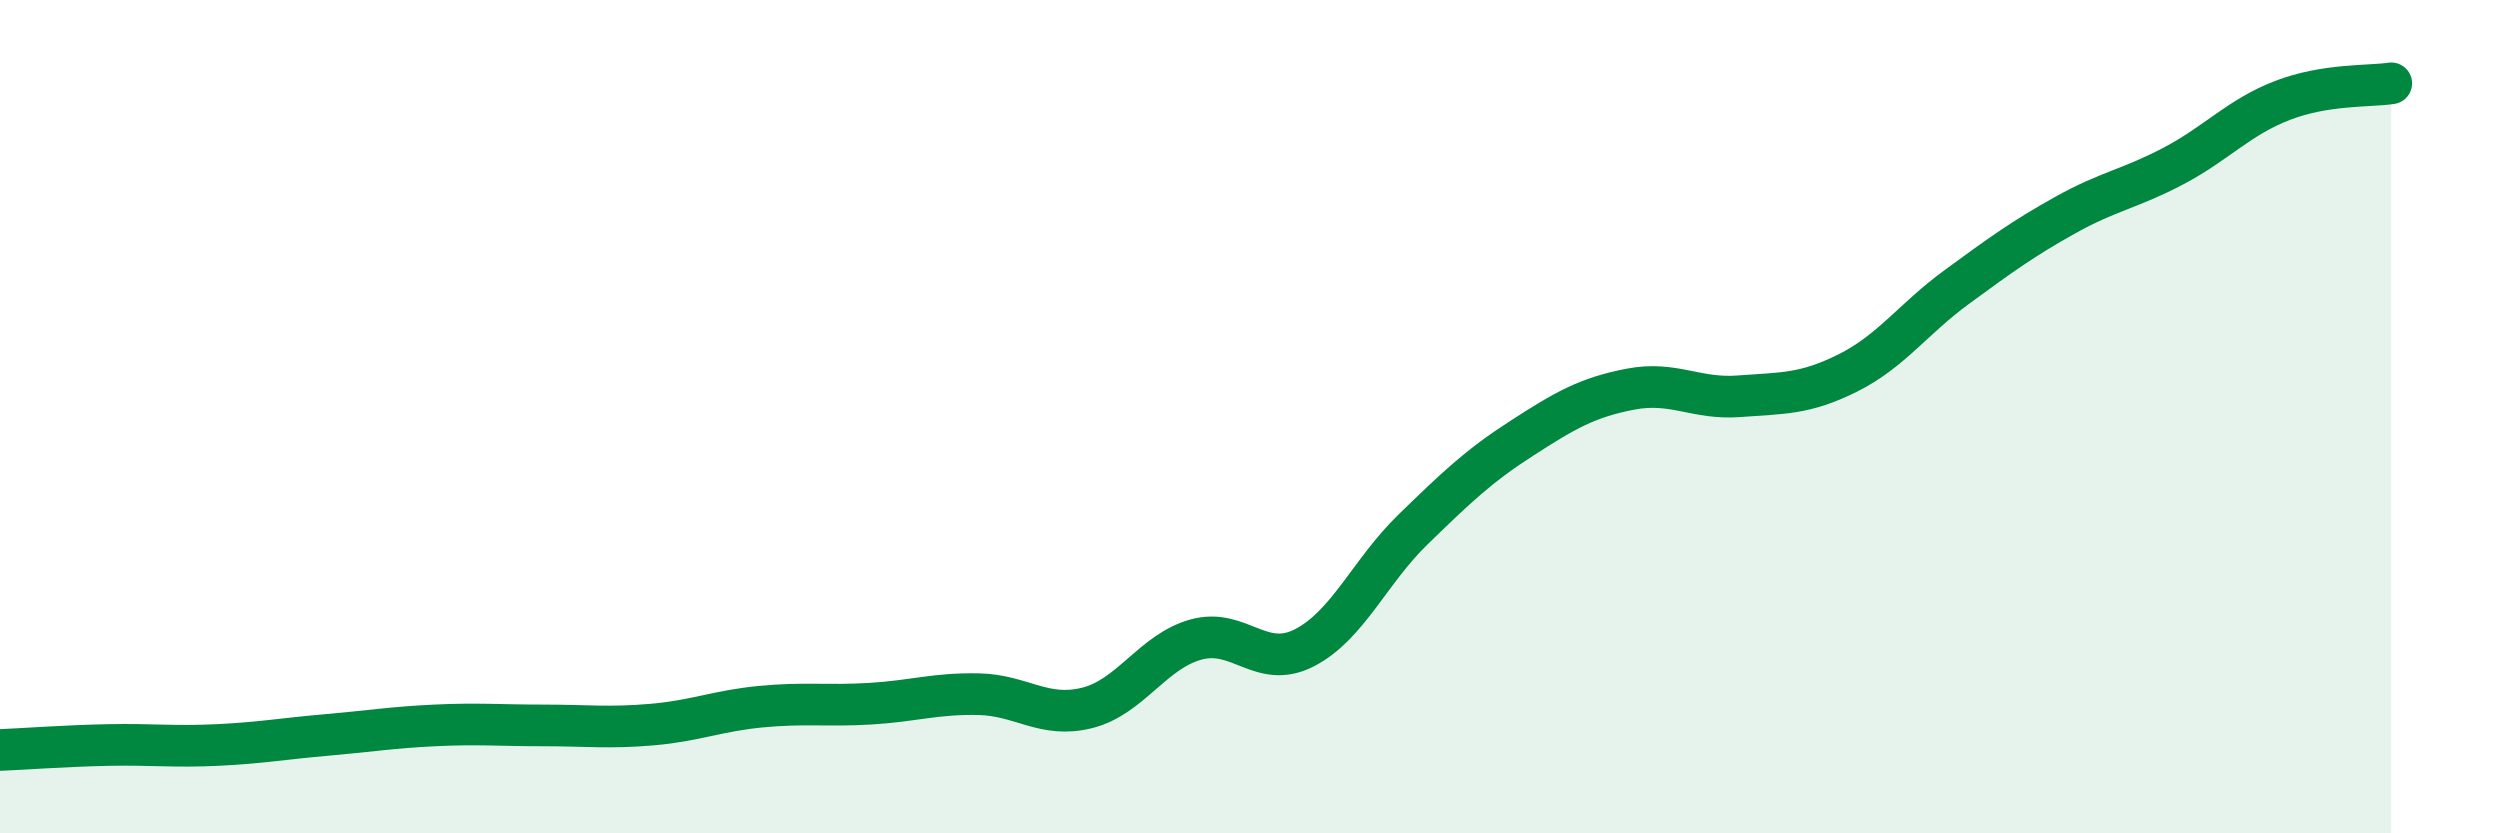
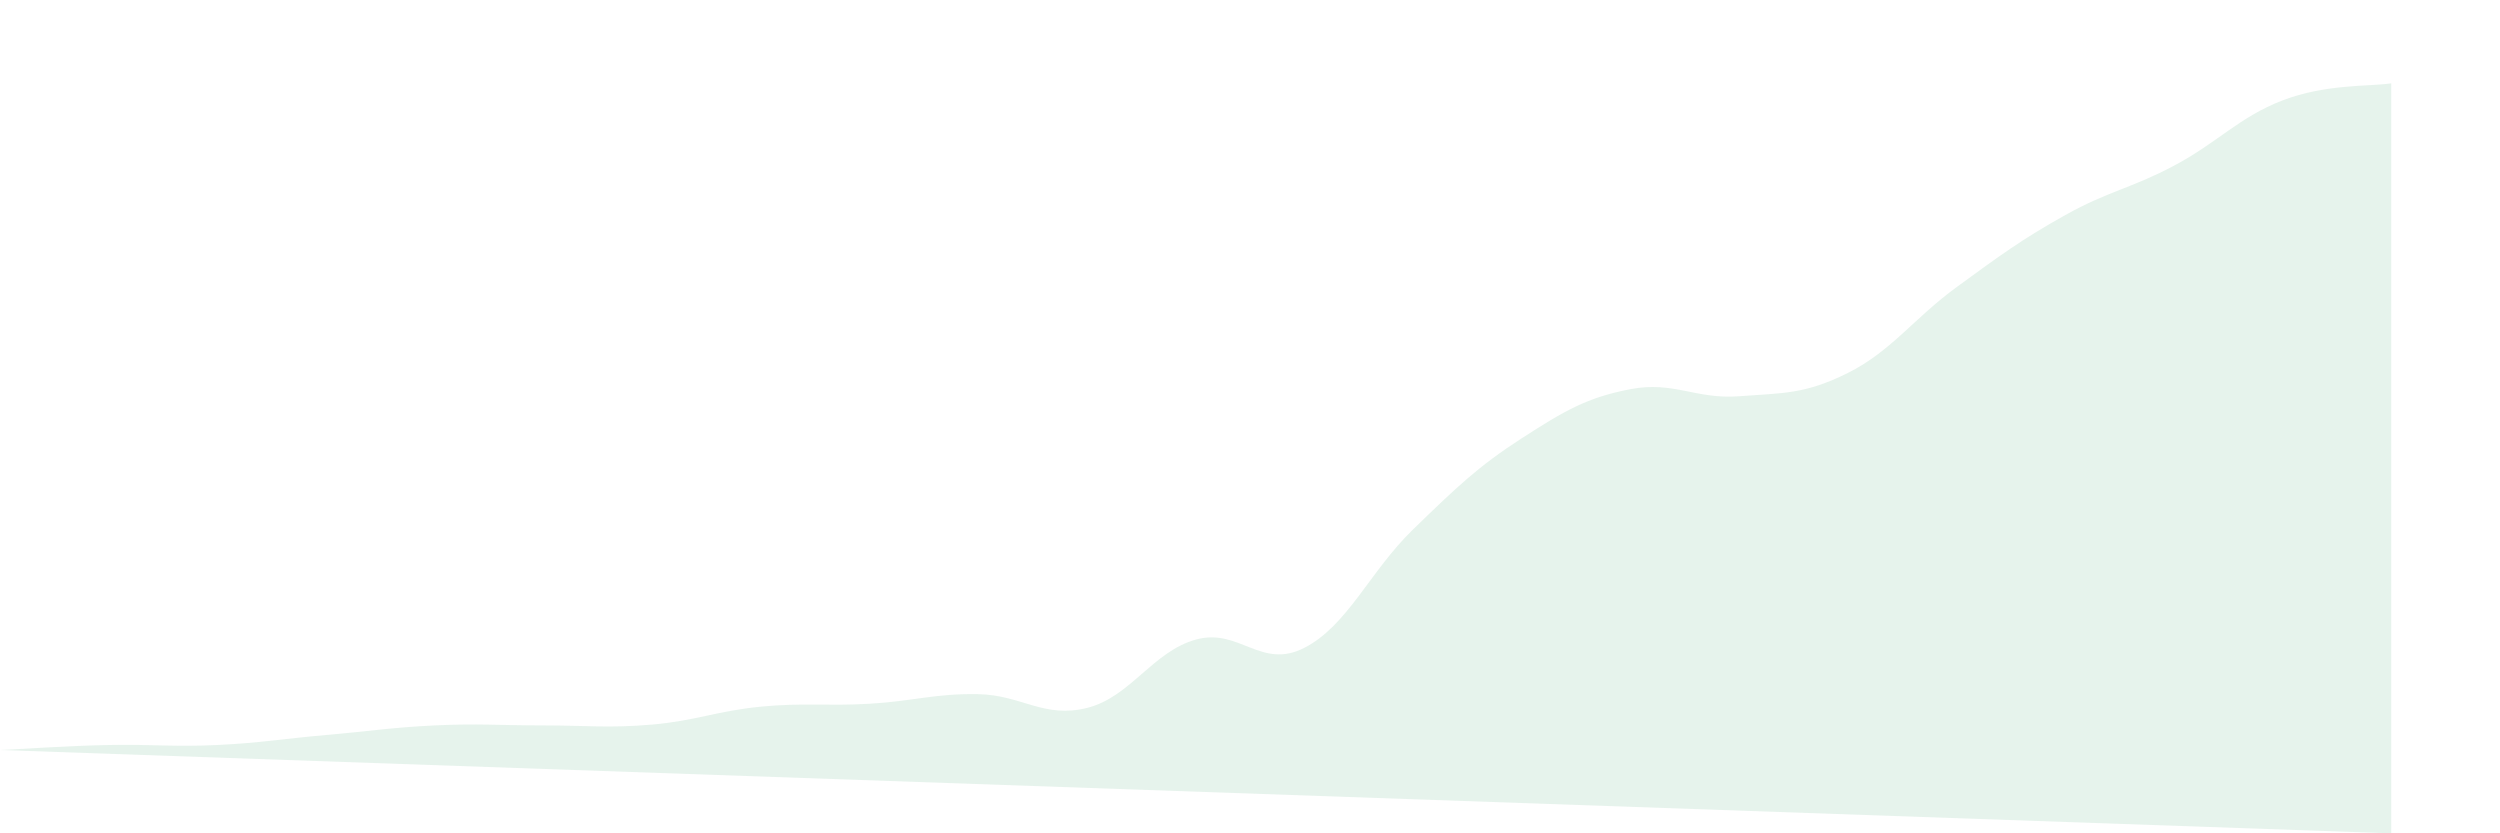
<svg xmlns="http://www.w3.org/2000/svg" width="60" height="20" viewBox="0 0 60 20">
-   <path d="M 0,18 C 0.52,17.98 1.57,17.9 2.61,17.88 C 3.65,17.86 4.18,17.93 5.22,17.88 C 6.26,17.83 6.79,17.73 7.83,17.64 C 8.87,17.55 9.39,17.46 10.43,17.41 C 11.47,17.36 12,17.41 13.04,17.41 C 14.08,17.41 14.61,17.48 15.65,17.39 C 16.69,17.3 17.22,17.06 18.26,16.96 C 19.3,16.86 19.83,16.95 20.87,16.89 C 21.91,16.83 22.44,16.64 23.48,16.66 C 24.52,16.68 25.05,17.25 26.09,16.99 C 27.13,16.73 27.66,15.64 28.7,15.35 C 29.74,15.06 30.26,16.08 31.3,15.55 C 32.34,15.02 32.87,13.72 33.91,12.71 C 34.95,11.7 35.48,11.19 36.52,10.52 C 37.56,9.85 38.09,9.54 39.13,9.34 C 40.17,9.14 40.7,9.59 41.74,9.51 C 42.78,9.43 43.31,9.47 44.35,8.95 C 45.39,8.43 45.92,7.65 46.96,6.89 C 48,6.13 48.53,5.74 49.57,5.16 C 50.61,4.58 51.13,4.53 52.17,3.98 C 53.21,3.43 53.74,2.81 54.78,2.41 C 55.82,2.01 56.87,2.08 57.39,2L57.39 20L0 20Z" fill="#008740" opacity="0.1" stroke-linecap="round" stroke-linejoin="round" />
-   <path d="M 0,18 C 0.52,17.98 1.57,17.9 2.61,17.88 C 3.65,17.86 4.18,17.93 5.22,17.88 C 6.26,17.83 6.79,17.73 7.83,17.64 C 8.87,17.55 9.39,17.46 10.43,17.41 C 11.47,17.36 12,17.41 13.04,17.41 C 14.08,17.41 14.61,17.48 15.65,17.39 C 16.69,17.3 17.22,17.06 18.26,16.96 C 19.3,16.86 19.83,16.95 20.87,16.89 C 21.91,16.83 22.44,16.64 23.48,16.66 C 24.52,16.68 25.05,17.25 26.09,16.99 C 27.13,16.73 27.66,15.64 28.7,15.35 C 29.74,15.06 30.26,16.08 31.3,15.55 C 32.34,15.02 32.87,13.72 33.91,12.71 C 34.95,11.7 35.48,11.19 36.52,10.52 C 37.56,9.85 38.09,9.54 39.13,9.34 C 40.17,9.14 40.7,9.59 41.74,9.51 C 42.78,9.43 43.31,9.47 44.35,8.95 C 45.39,8.43 45.92,7.65 46.96,6.89 C 48,6.13 48.53,5.74 49.57,5.16 C 50.61,4.58 51.13,4.53 52.17,3.98 C 53.21,3.43 53.74,2.81 54.78,2.41 C 55.82,2.01 56.87,2.08 57.39,2" stroke="#008740" stroke-width="1" fill="none" stroke-linecap="round" stroke-linejoin="round" />
+   <path d="M 0,18 C 0.52,17.98 1.57,17.9 2.61,17.88 C 3.65,17.86 4.18,17.93 5.22,17.88 C 6.26,17.83 6.79,17.73 7.83,17.64 C 8.87,17.55 9.39,17.46 10.43,17.41 C 11.47,17.36 12,17.41 13.04,17.41 C 14.08,17.41 14.61,17.48 15.65,17.39 C 16.69,17.3 17.22,17.06 18.26,16.96 C 19.3,16.86 19.83,16.95 20.87,16.89 C 21.91,16.83 22.44,16.64 23.48,16.66 C 24.52,16.68 25.05,17.25 26.09,16.99 C 27.13,16.73 27.66,15.64 28.7,15.35 C 29.74,15.06 30.26,16.08 31.3,15.55 C 32.34,15.02 32.87,13.72 33.91,12.71 C 34.95,11.7 35.48,11.19 36.52,10.52 C 37.56,9.85 38.09,9.54 39.13,9.34 C 40.17,9.14 40.7,9.59 41.74,9.51 C 42.78,9.43 43.31,9.47 44.35,8.95 C 45.39,8.43 45.92,7.65 46.96,6.89 C 48,6.13 48.53,5.74 49.57,5.16 C 50.61,4.58 51.13,4.53 52.17,3.98 C 53.21,3.43 53.74,2.81 54.78,2.41 C 55.82,2.01 56.87,2.08 57.39,2L57.39 20Z" fill="#008740" opacity="0.1" stroke-linecap="round" stroke-linejoin="round" />
</svg>